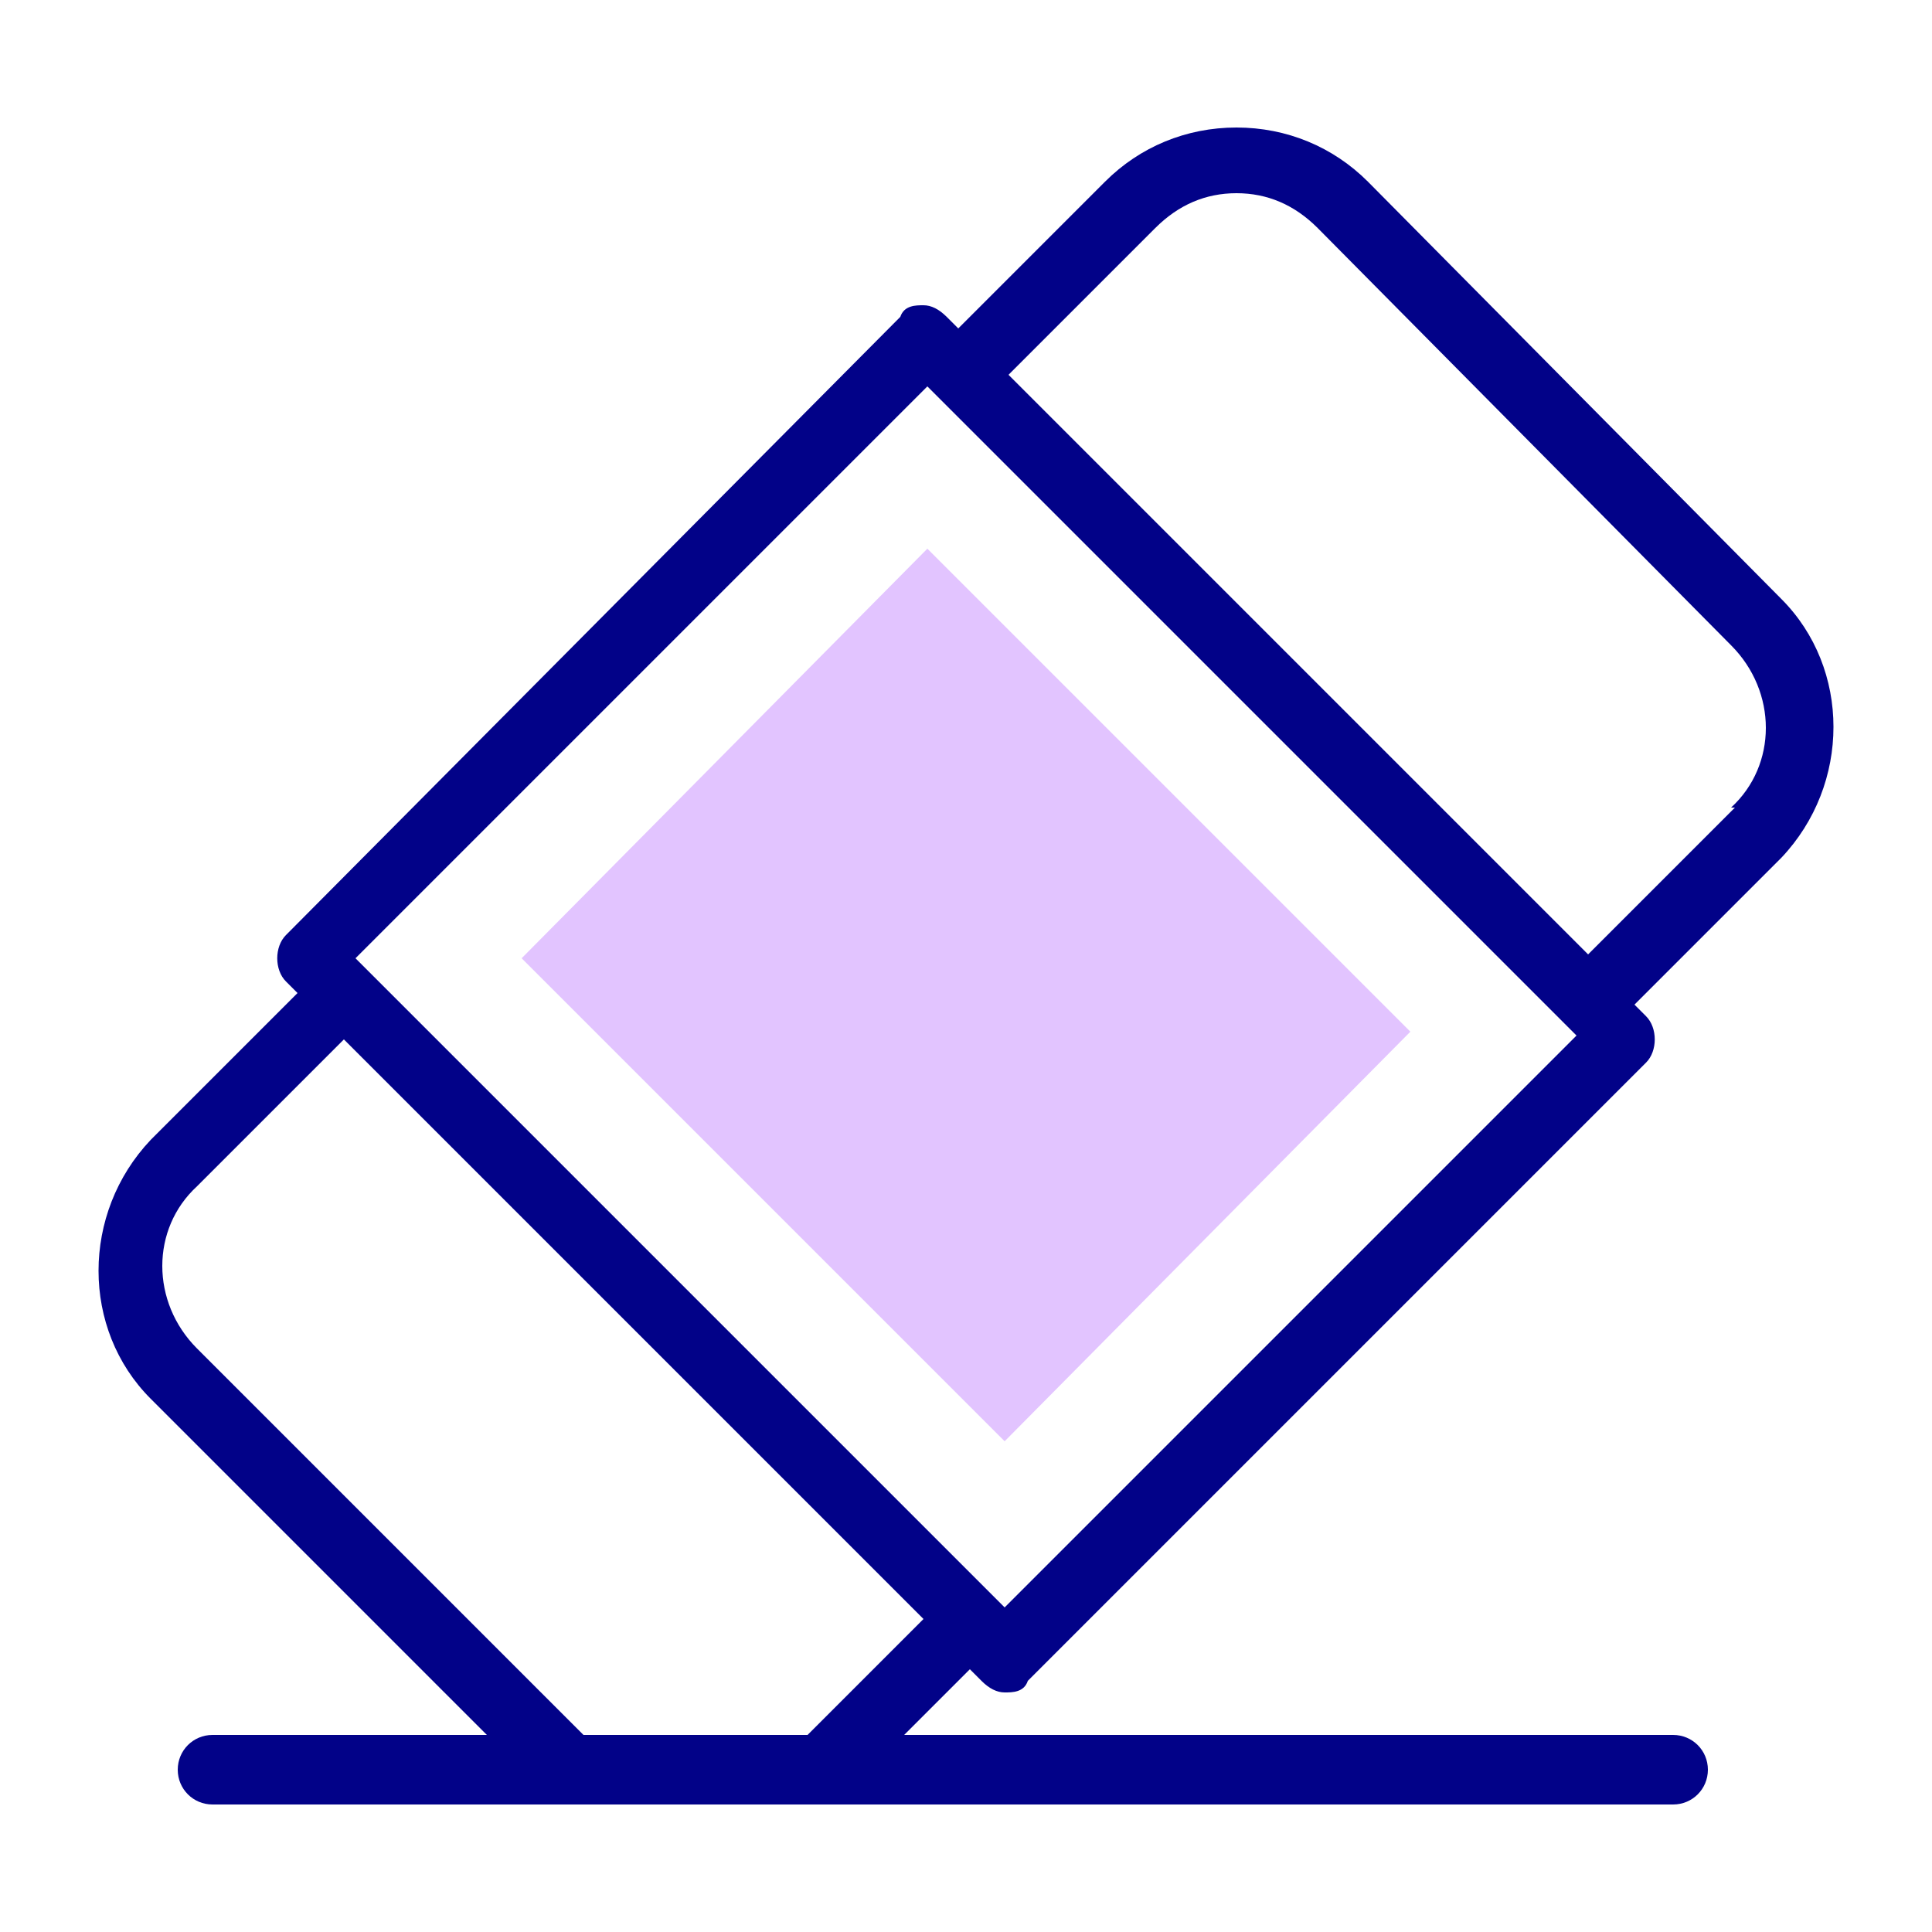
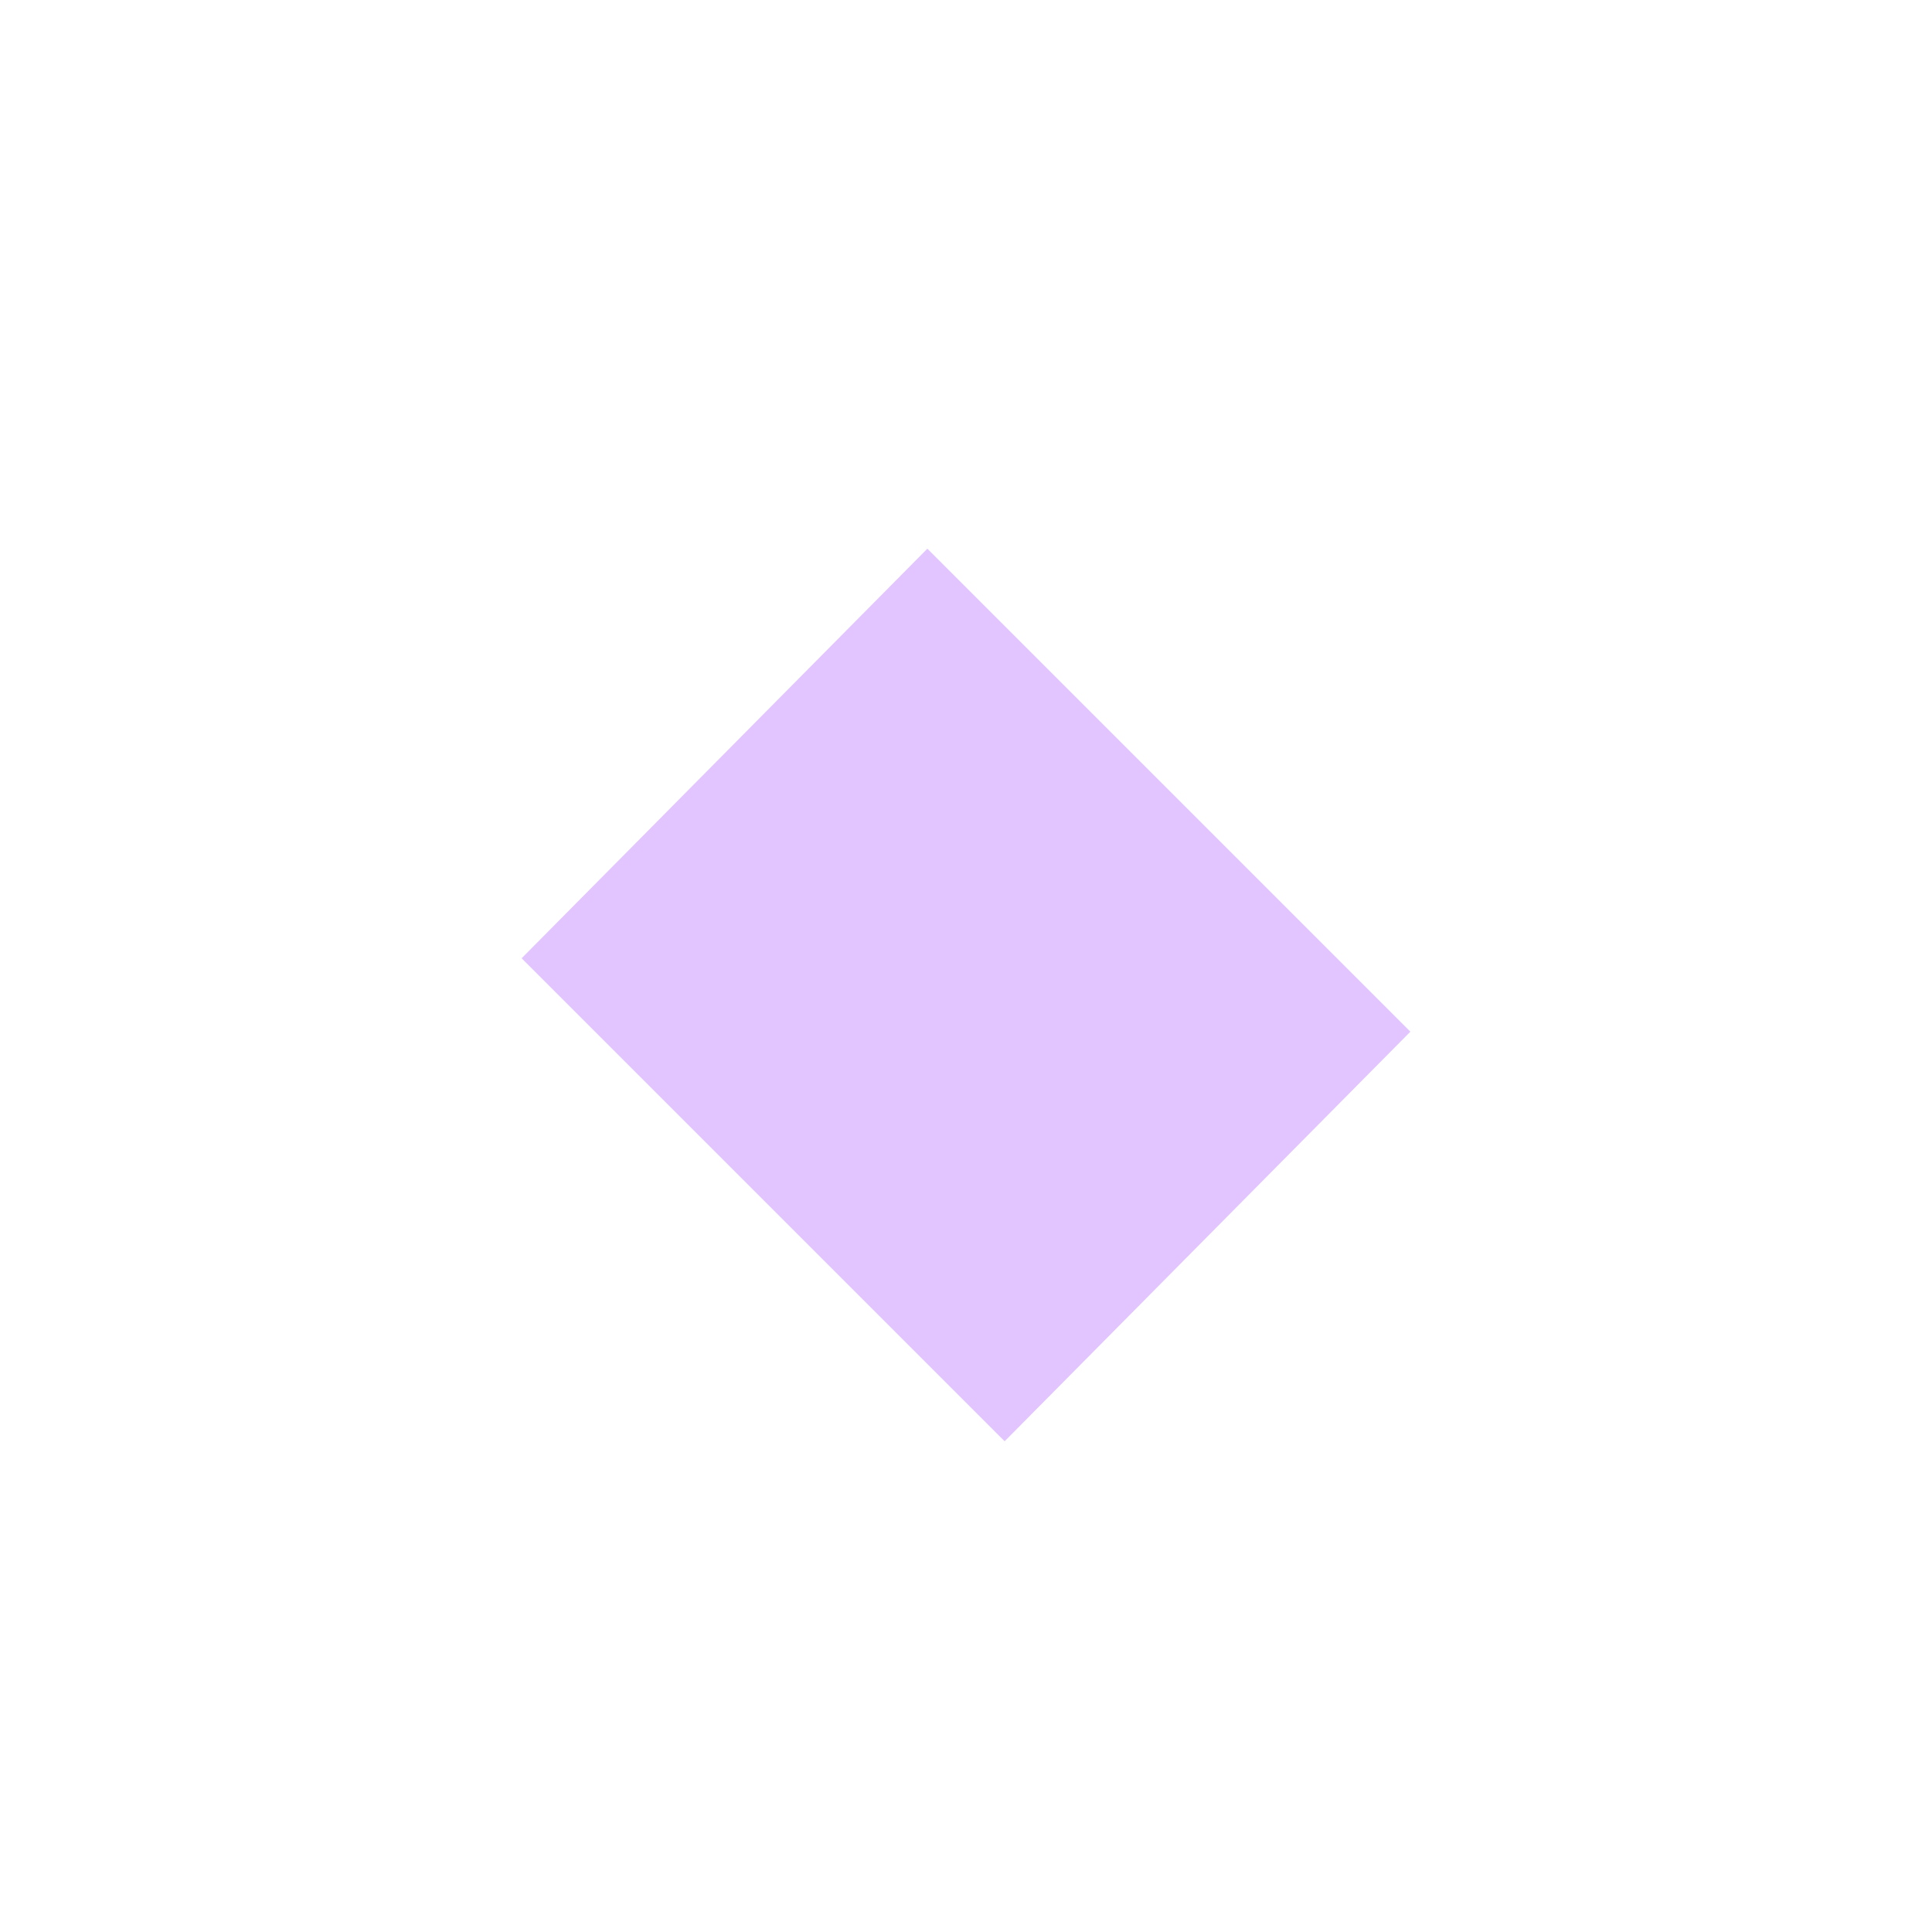
<svg xmlns="http://www.w3.org/2000/svg" id="Capa_1" version="1.1" viewBox="0 0 50 50">
  <defs>
    <style>
      .st0 {
        fill: #020288;
      }

      .st1 {
        fill: #e2c4ff;
      }
    </style>
  </defs>
  <path class="st1" d="M13.5,24.8l10.5-10.6,12.5,12.5-10.5,10.6-12.5-12.5Z" />
-   <path class="st0" d="M46.1,15.5l-10.7-10.8c-.9-.9-2.1-1.4-3.4-1.4s-2.5.5-3.4,1.4l-3.8,3.8-.3-.3c-.2-.2-.4-.3-.6-.3s-.5,0-.6.3L7.4,24.2c-.3.3-.3.9,0,1.2l.3.3-3.8,3.8c-1.8,1.9-1.8,4.9,0,6.7l8.7,8.7h-7.1c-.5,0-.9.4-.9.9s.4.9.9.9h37.8c.5,0,.9-.4.9-.9s-.4-.9-.9-.9h-19.9l1.7-1.7.3.3c.2.2.4.3.6.3s.5,0,.6-.3l16-16c.3-.3.3-.9,0-1.2l-.3-.3,3.8-3.8c1.8-1.9,1.8-4.9,0-6.7h0ZM20.9,44.9h-5.8l-10-10c-1.2-1.2-1.2-3.1,0-4.2l3.8-3.8,15,15-3,3ZM26,41.6L9.2,24.8l14.8-14.8,16.8,16.8-14.8,14.8ZM44.9,20.9l-3.8,3.8-15-15,3.8-3.8c.6-.6,1.3-.9,2.1-.9s1.5.3,2.1.9l10.7,10.8c1.2,1.2,1.2,3.1,0,4.2h0Z" />
</svg>